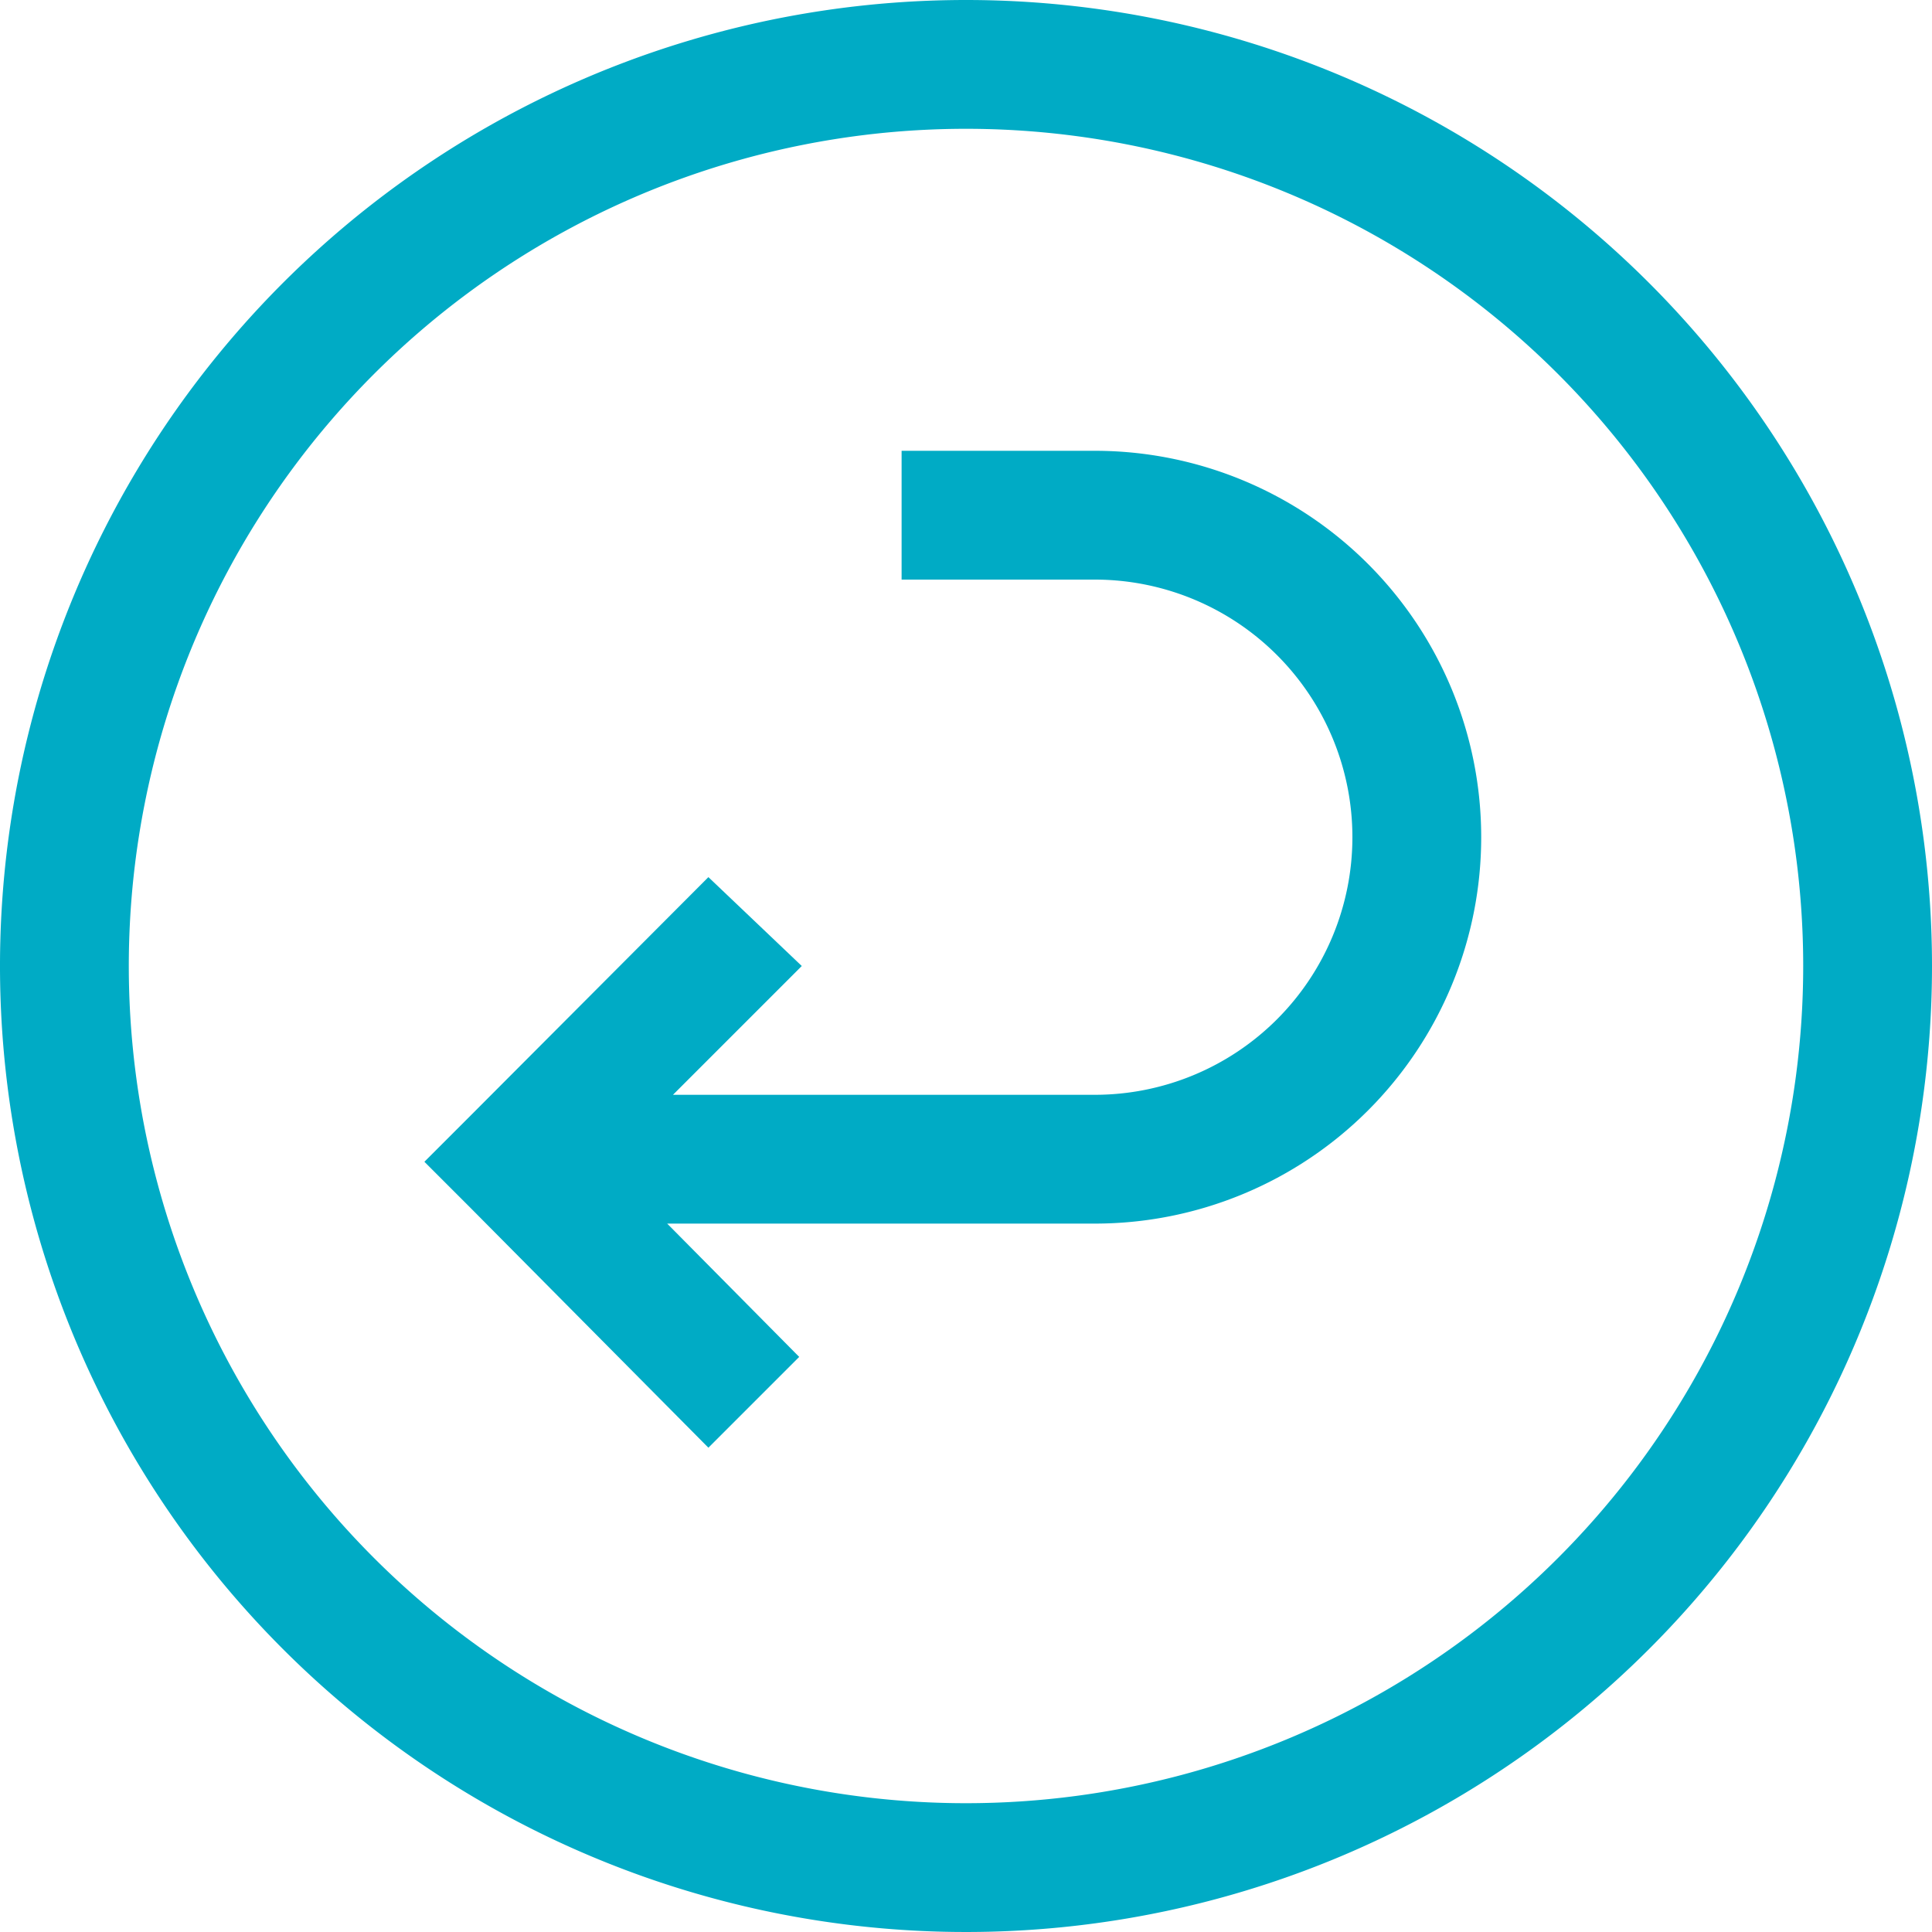
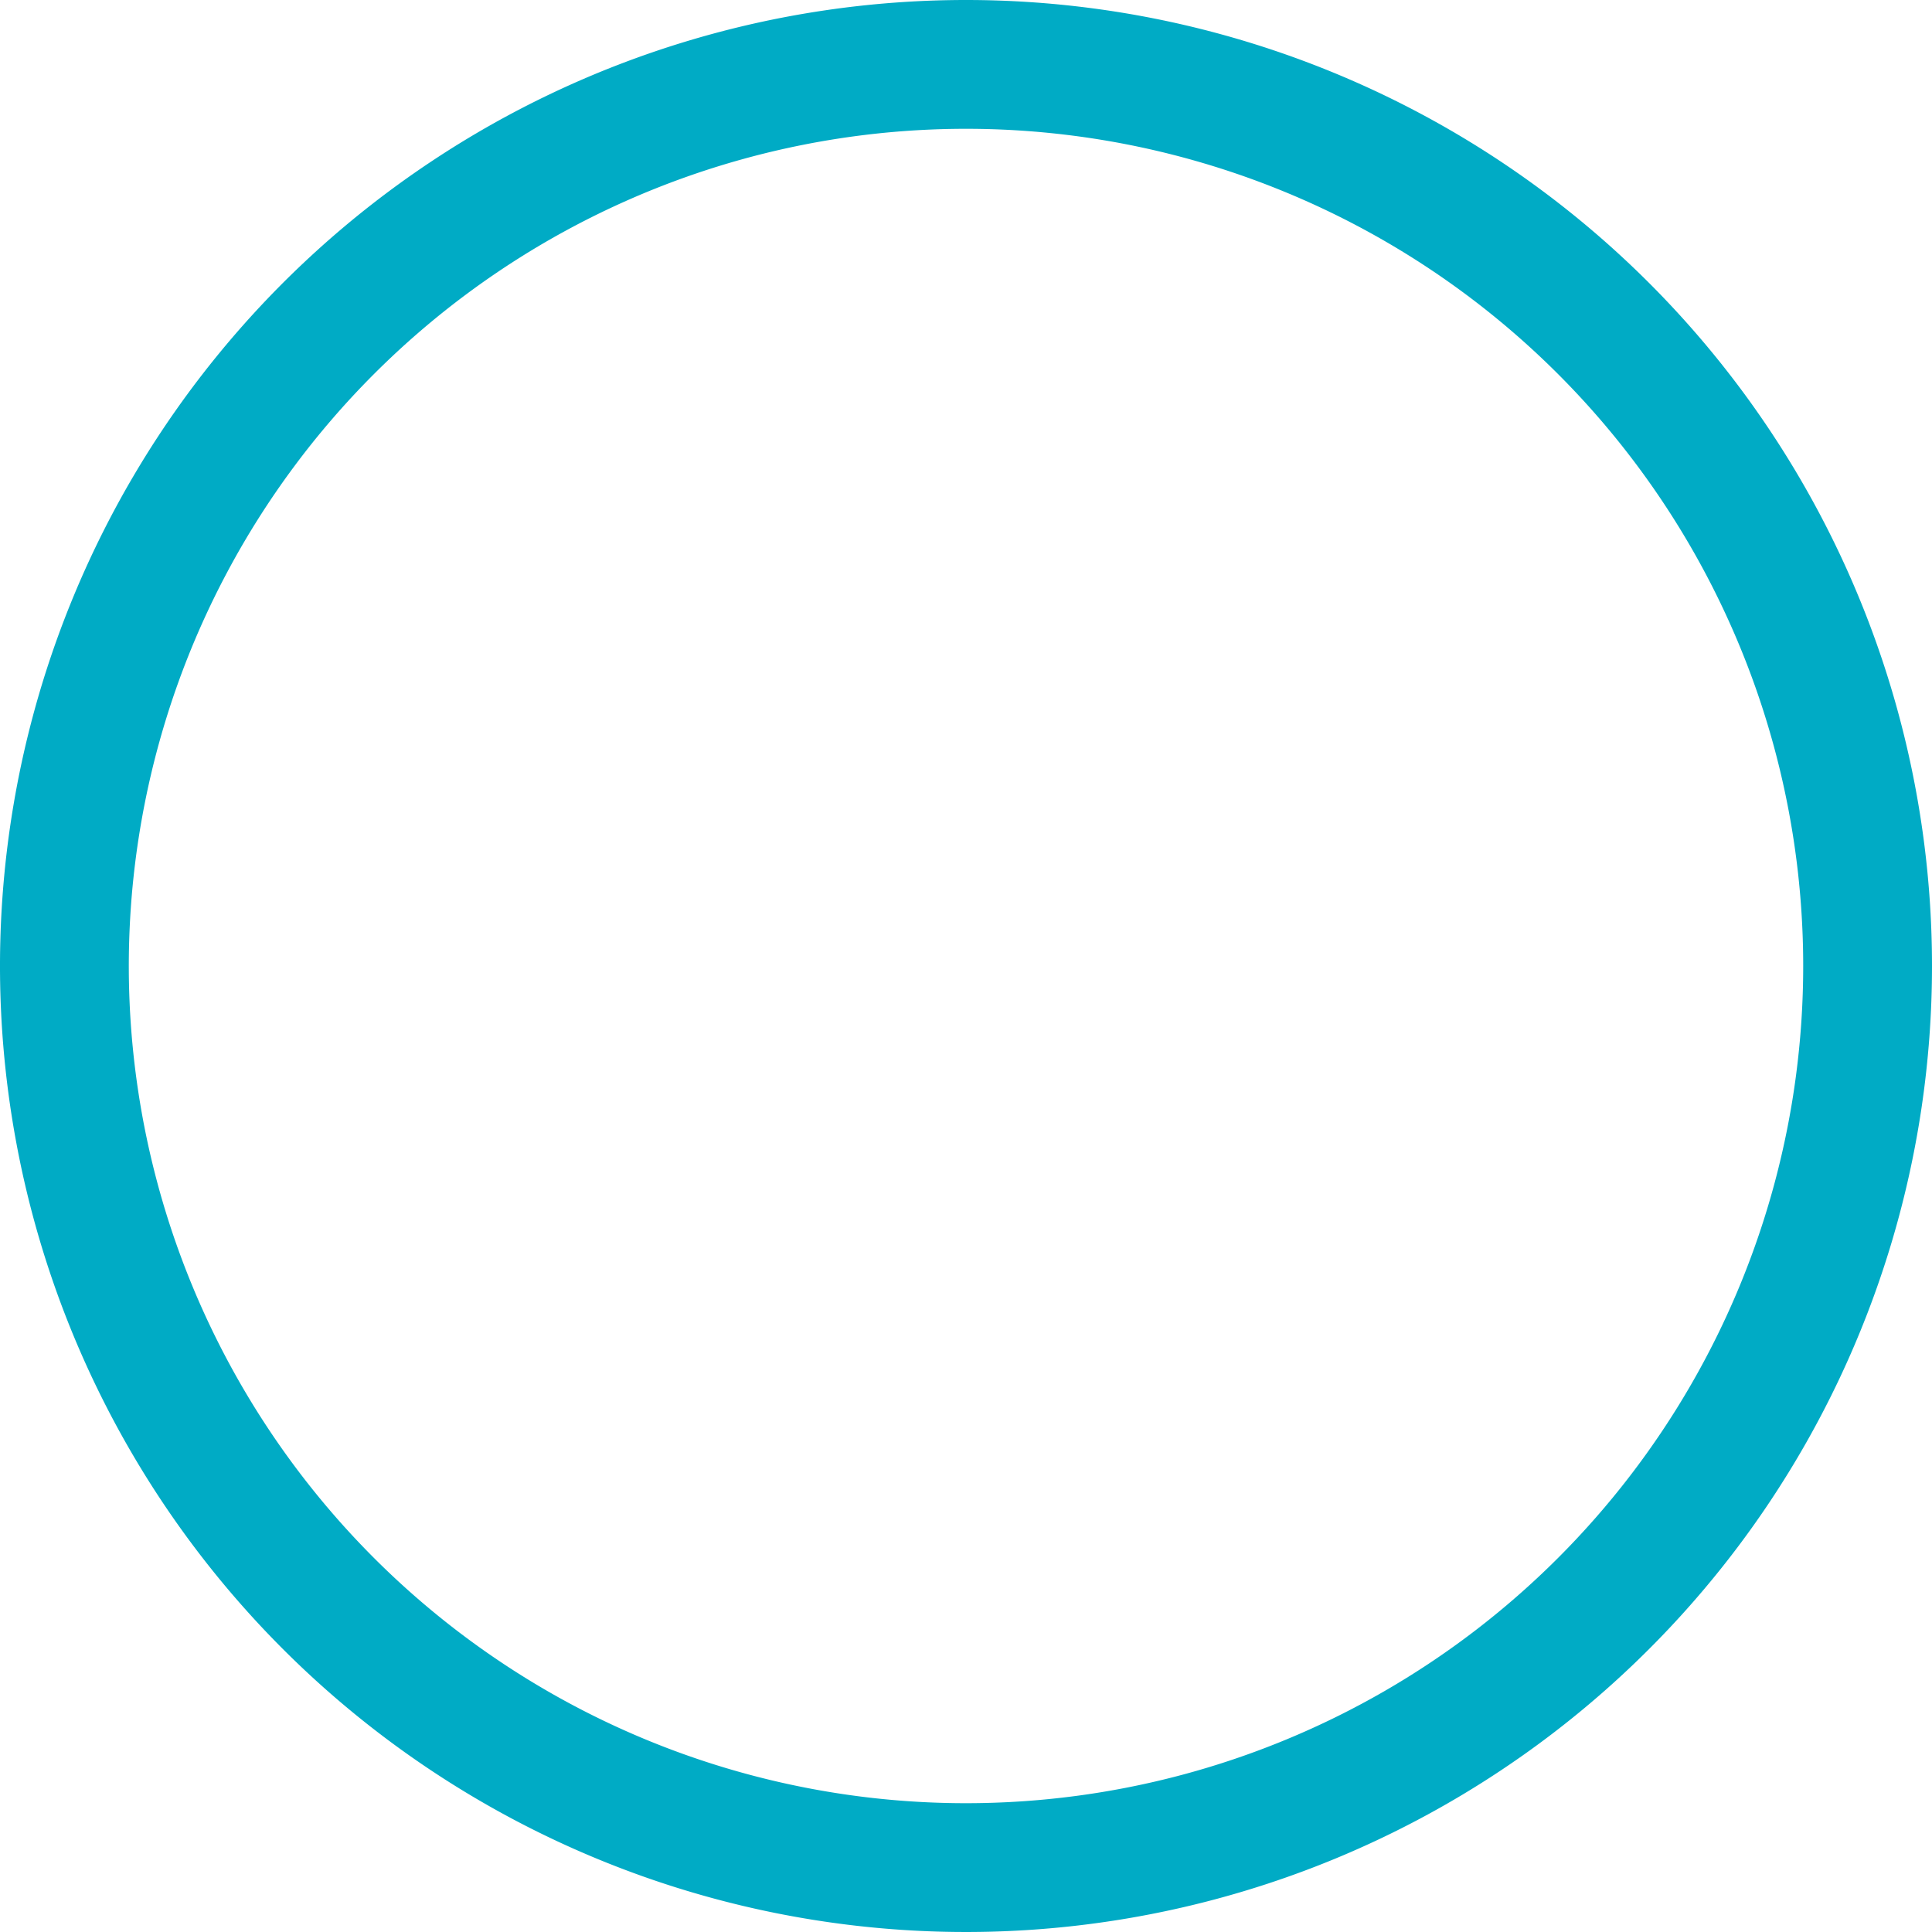
<svg xmlns="http://www.w3.org/2000/svg" fill="#00abc5" height="30" preserveAspectRatio="xMidYMid meet" version="1" viewBox="1.0 1.0 30.0 30.0" width="30" zoomAndPan="magnify">
  <g id="change1_1">
    <path d="M16,1A15,15,0,1,0,31,16,15,15,0,0,0,16,1Zm0,28A13,13,0,1,1,29,16,13,13,0,0,1,16,29Z" fill="inherit" />
-     <path d="M18,8H15v2h3a4,4,0,0,1,0,8H11.45l2-2L12,14.62,8.29,18.34l-.7.7h0l.72.72L12,23.48l1.41-1.41L11.36,20H18A6,6,0,0,0,18,8Z" fill="inherit" />
  </g>
</svg>